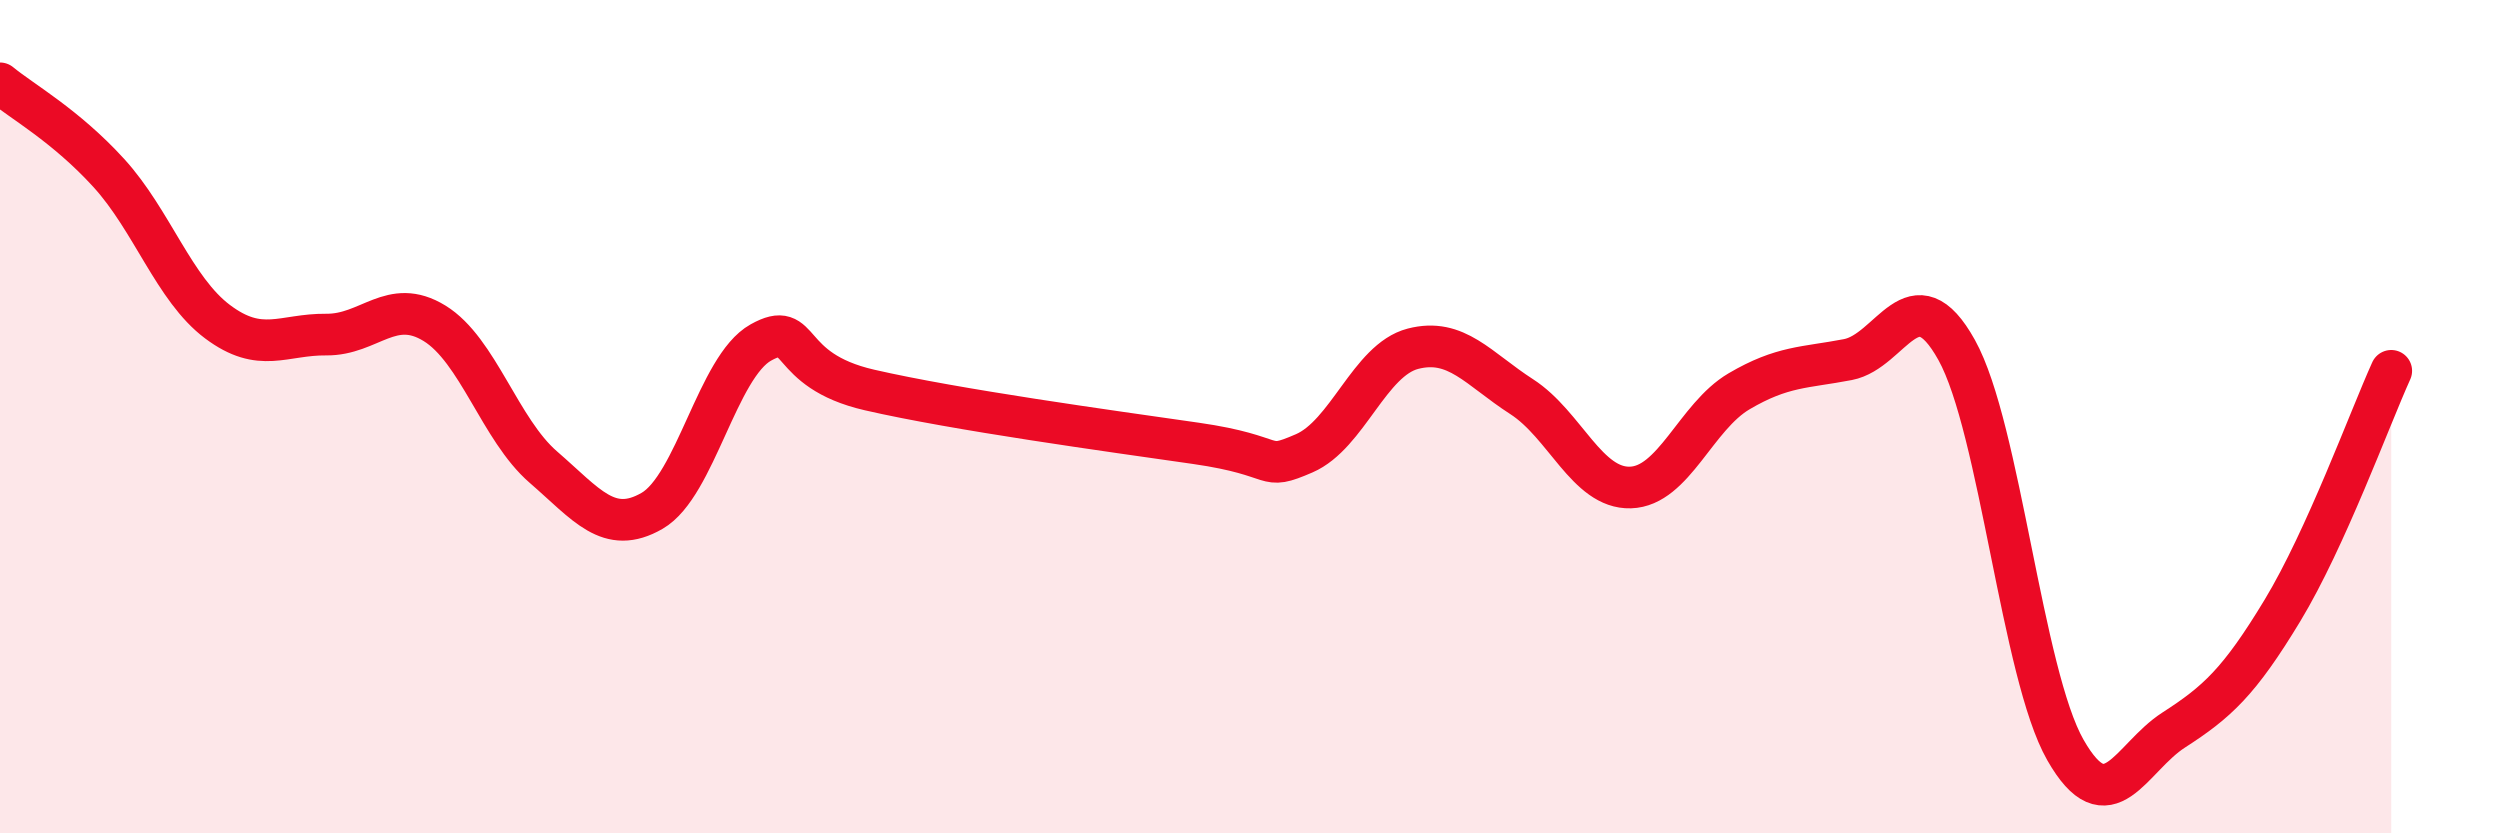
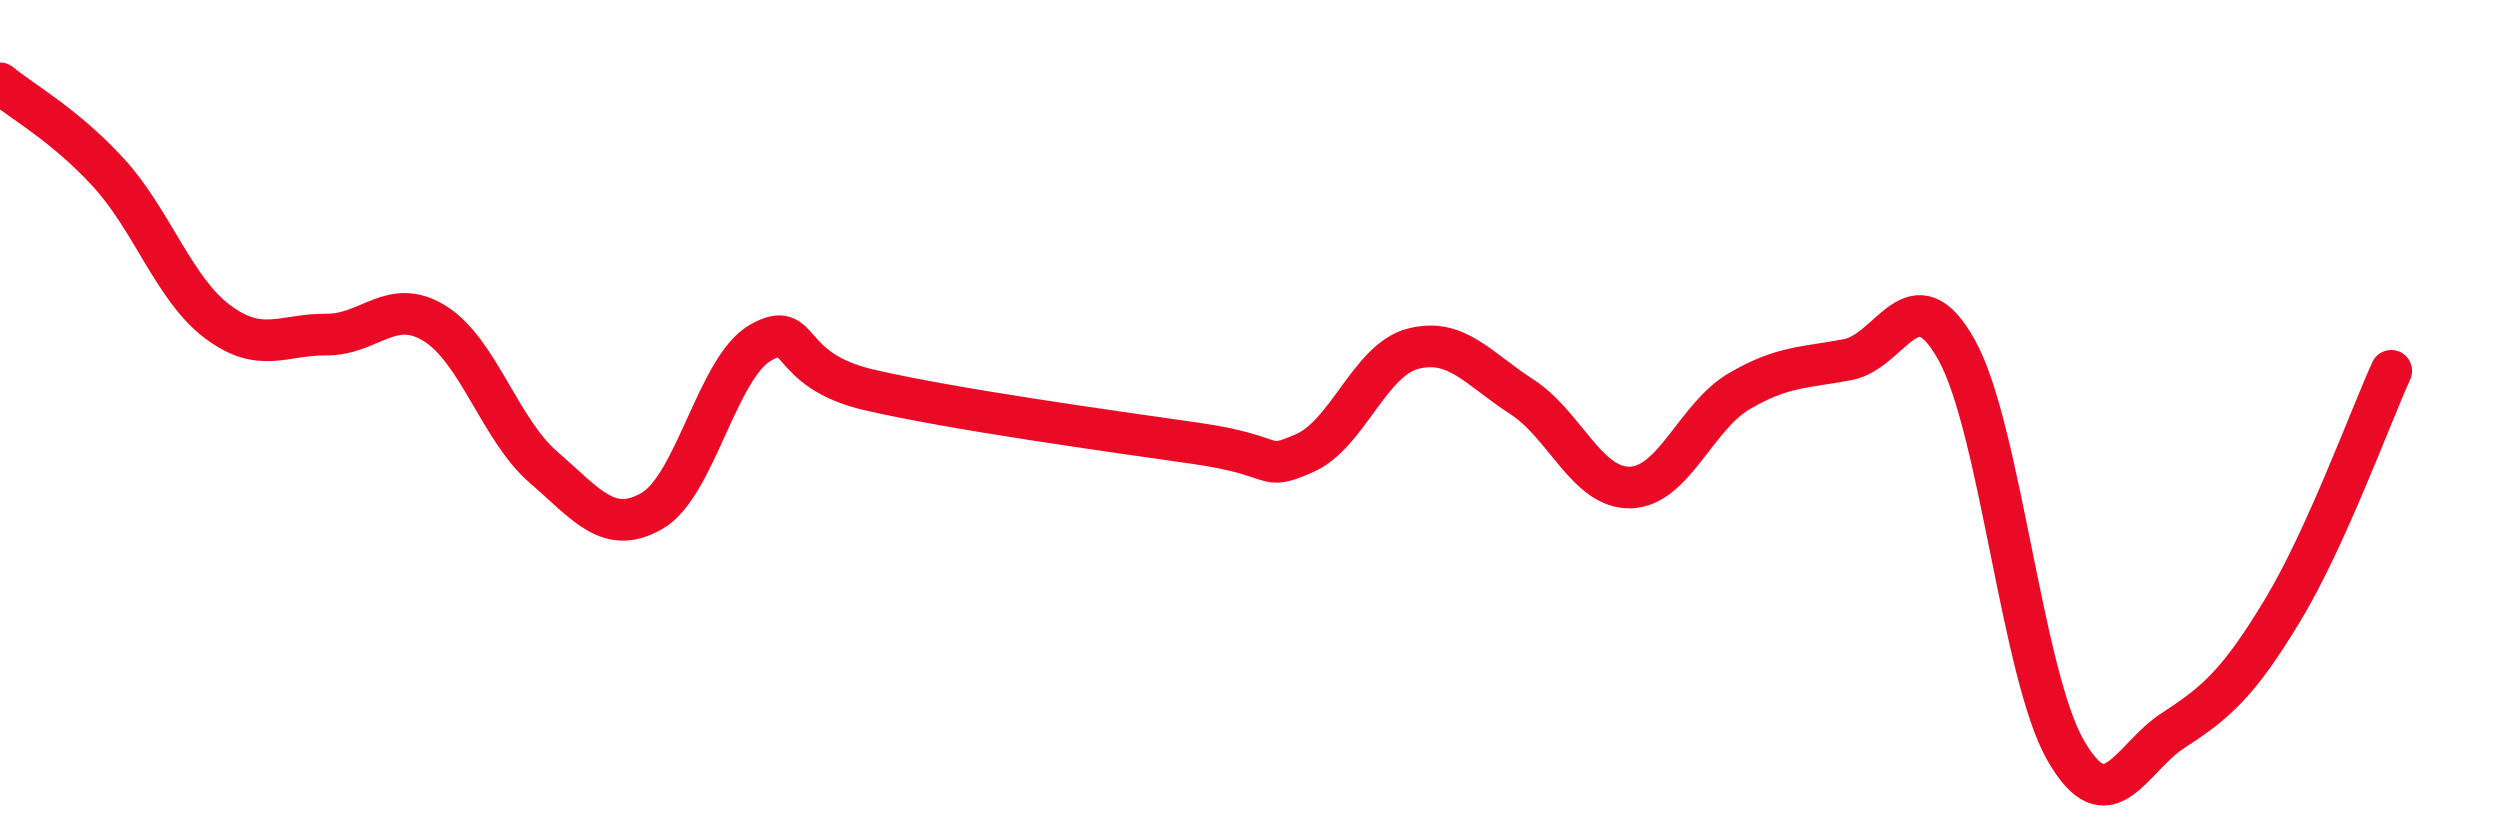
<svg xmlns="http://www.w3.org/2000/svg" width="60" height="20" viewBox="0 0 60 20">
-   <path d="M 0,2 C 0.52,2.43 1.57,3.01 2.61,4.15 C 3.65,5.29 4.18,6.94 5.22,7.72 C 6.26,8.5 6.79,8.02 7.83,8.03 C 8.87,8.04 9.39,7.12 10.43,7.76 C 11.47,8.4 12,10.31 13.04,11.21 C 14.08,12.11 14.61,12.86 15.65,12.26 C 16.69,11.66 17.22,8.8 18.26,8.22 C 19.3,7.64 18.78,8.88 20.87,9.36 C 22.96,9.84 26.61,10.34 28.7,10.64 C 30.79,10.94 30.26,11.33 31.3,10.88 C 32.34,10.43 32.87,8.64 33.91,8.37 C 34.95,8.1 35.48,8.85 36.52,9.52 C 37.56,10.19 38.09,11.73 39.13,11.7 C 40.17,11.67 40.7,10 41.74,9.39 C 42.78,8.78 43.31,8.83 44.35,8.63 C 45.39,8.43 45.92,6.53 46.96,8.4 C 48,10.27 48.53,16.18 49.57,18 C 50.61,19.82 51.13,18.19 52.17,17.52 C 53.21,16.85 53.74,16.37 54.78,14.65 C 55.82,12.93 56.87,10.05 57.39,8.9L57.39 20L0 20Z" fill="#EB0A25" opacity="0.1" stroke-linecap="round" stroke-linejoin="round" />
  <path d="M 0,2 C 0.52,2.43 1.57,3.01 2.61,4.15 C 3.65,5.29 4.18,6.94 5.22,7.72 C 6.26,8.5 6.79,8.02 7.83,8.03 C 8.87,8.04 9.39,7.12 10.43,7.76 C 11.47,8.4 12,10.31 13.04,11.21 C 14.08,12.11 14.61,12.86 15.65,12.26 C 16.69,11.66 17.22,8.8 18.26,8.22 C 19.3,7.64 18.78,8.88 20.87,9.36 C 22.96,9.84 26.61,10.34 28.7,10.64 C 30.79,10.94 30.26,11.33 31.3,10.88 C 32.34,10.43 32.87,8.64 33.91,8.37 C 34.95,8.1 35.48,8.85 36.52,9.52 C 37.56,10.19 38.09,11.73 39.13,11.7 C 40.17,11.67 40.7,10 41.74,9.39 C 42.78,8.78 43.31,8.83 44.35,8.63 C 45.39,8.43 45.92,6.53 46.96,8.4 C 48,10.27 48.53,16.18 49.57,18 C 50.61,19.82 51.13,18.19 52.17,17.52 C 53.21,16.85 53.74,16.37 54.78,14.65 C 55.82,12.93 56.87,10.05 57.39,8.9" stroke="#EB0A25" stroke-width="1" fill="none" stroke-linecap="round" stroke-linejoin="round" />
</svg>